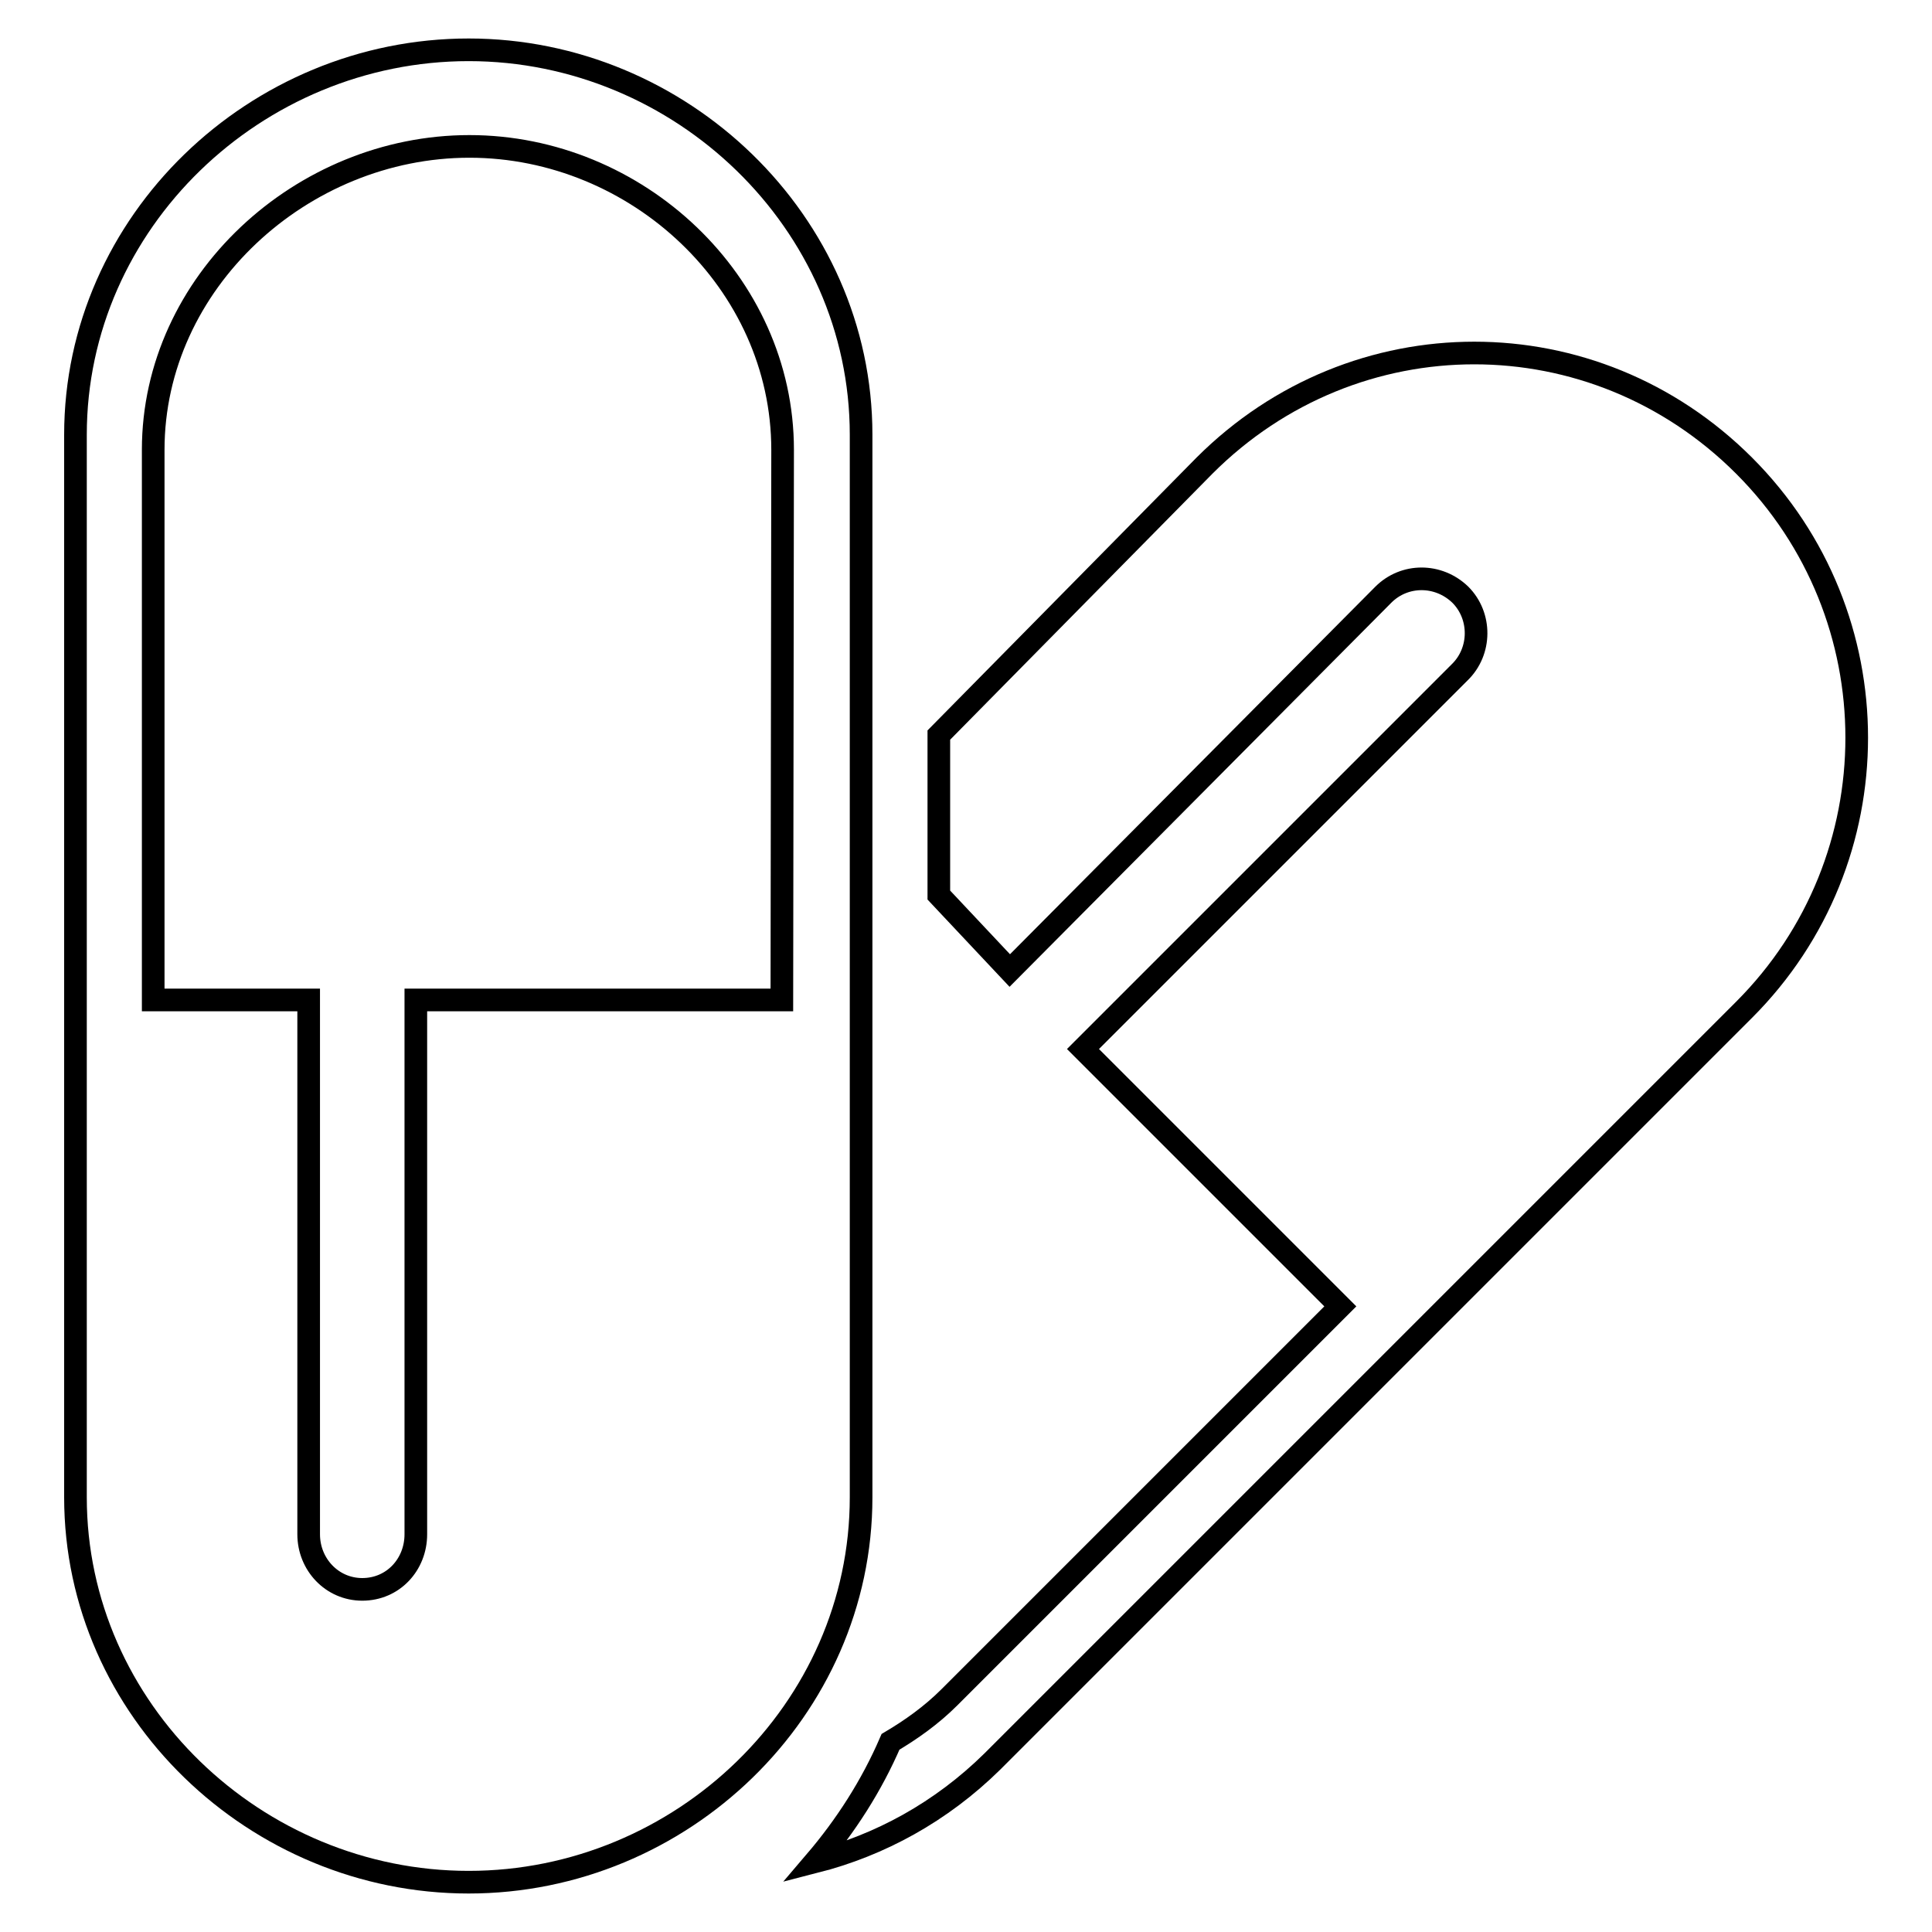
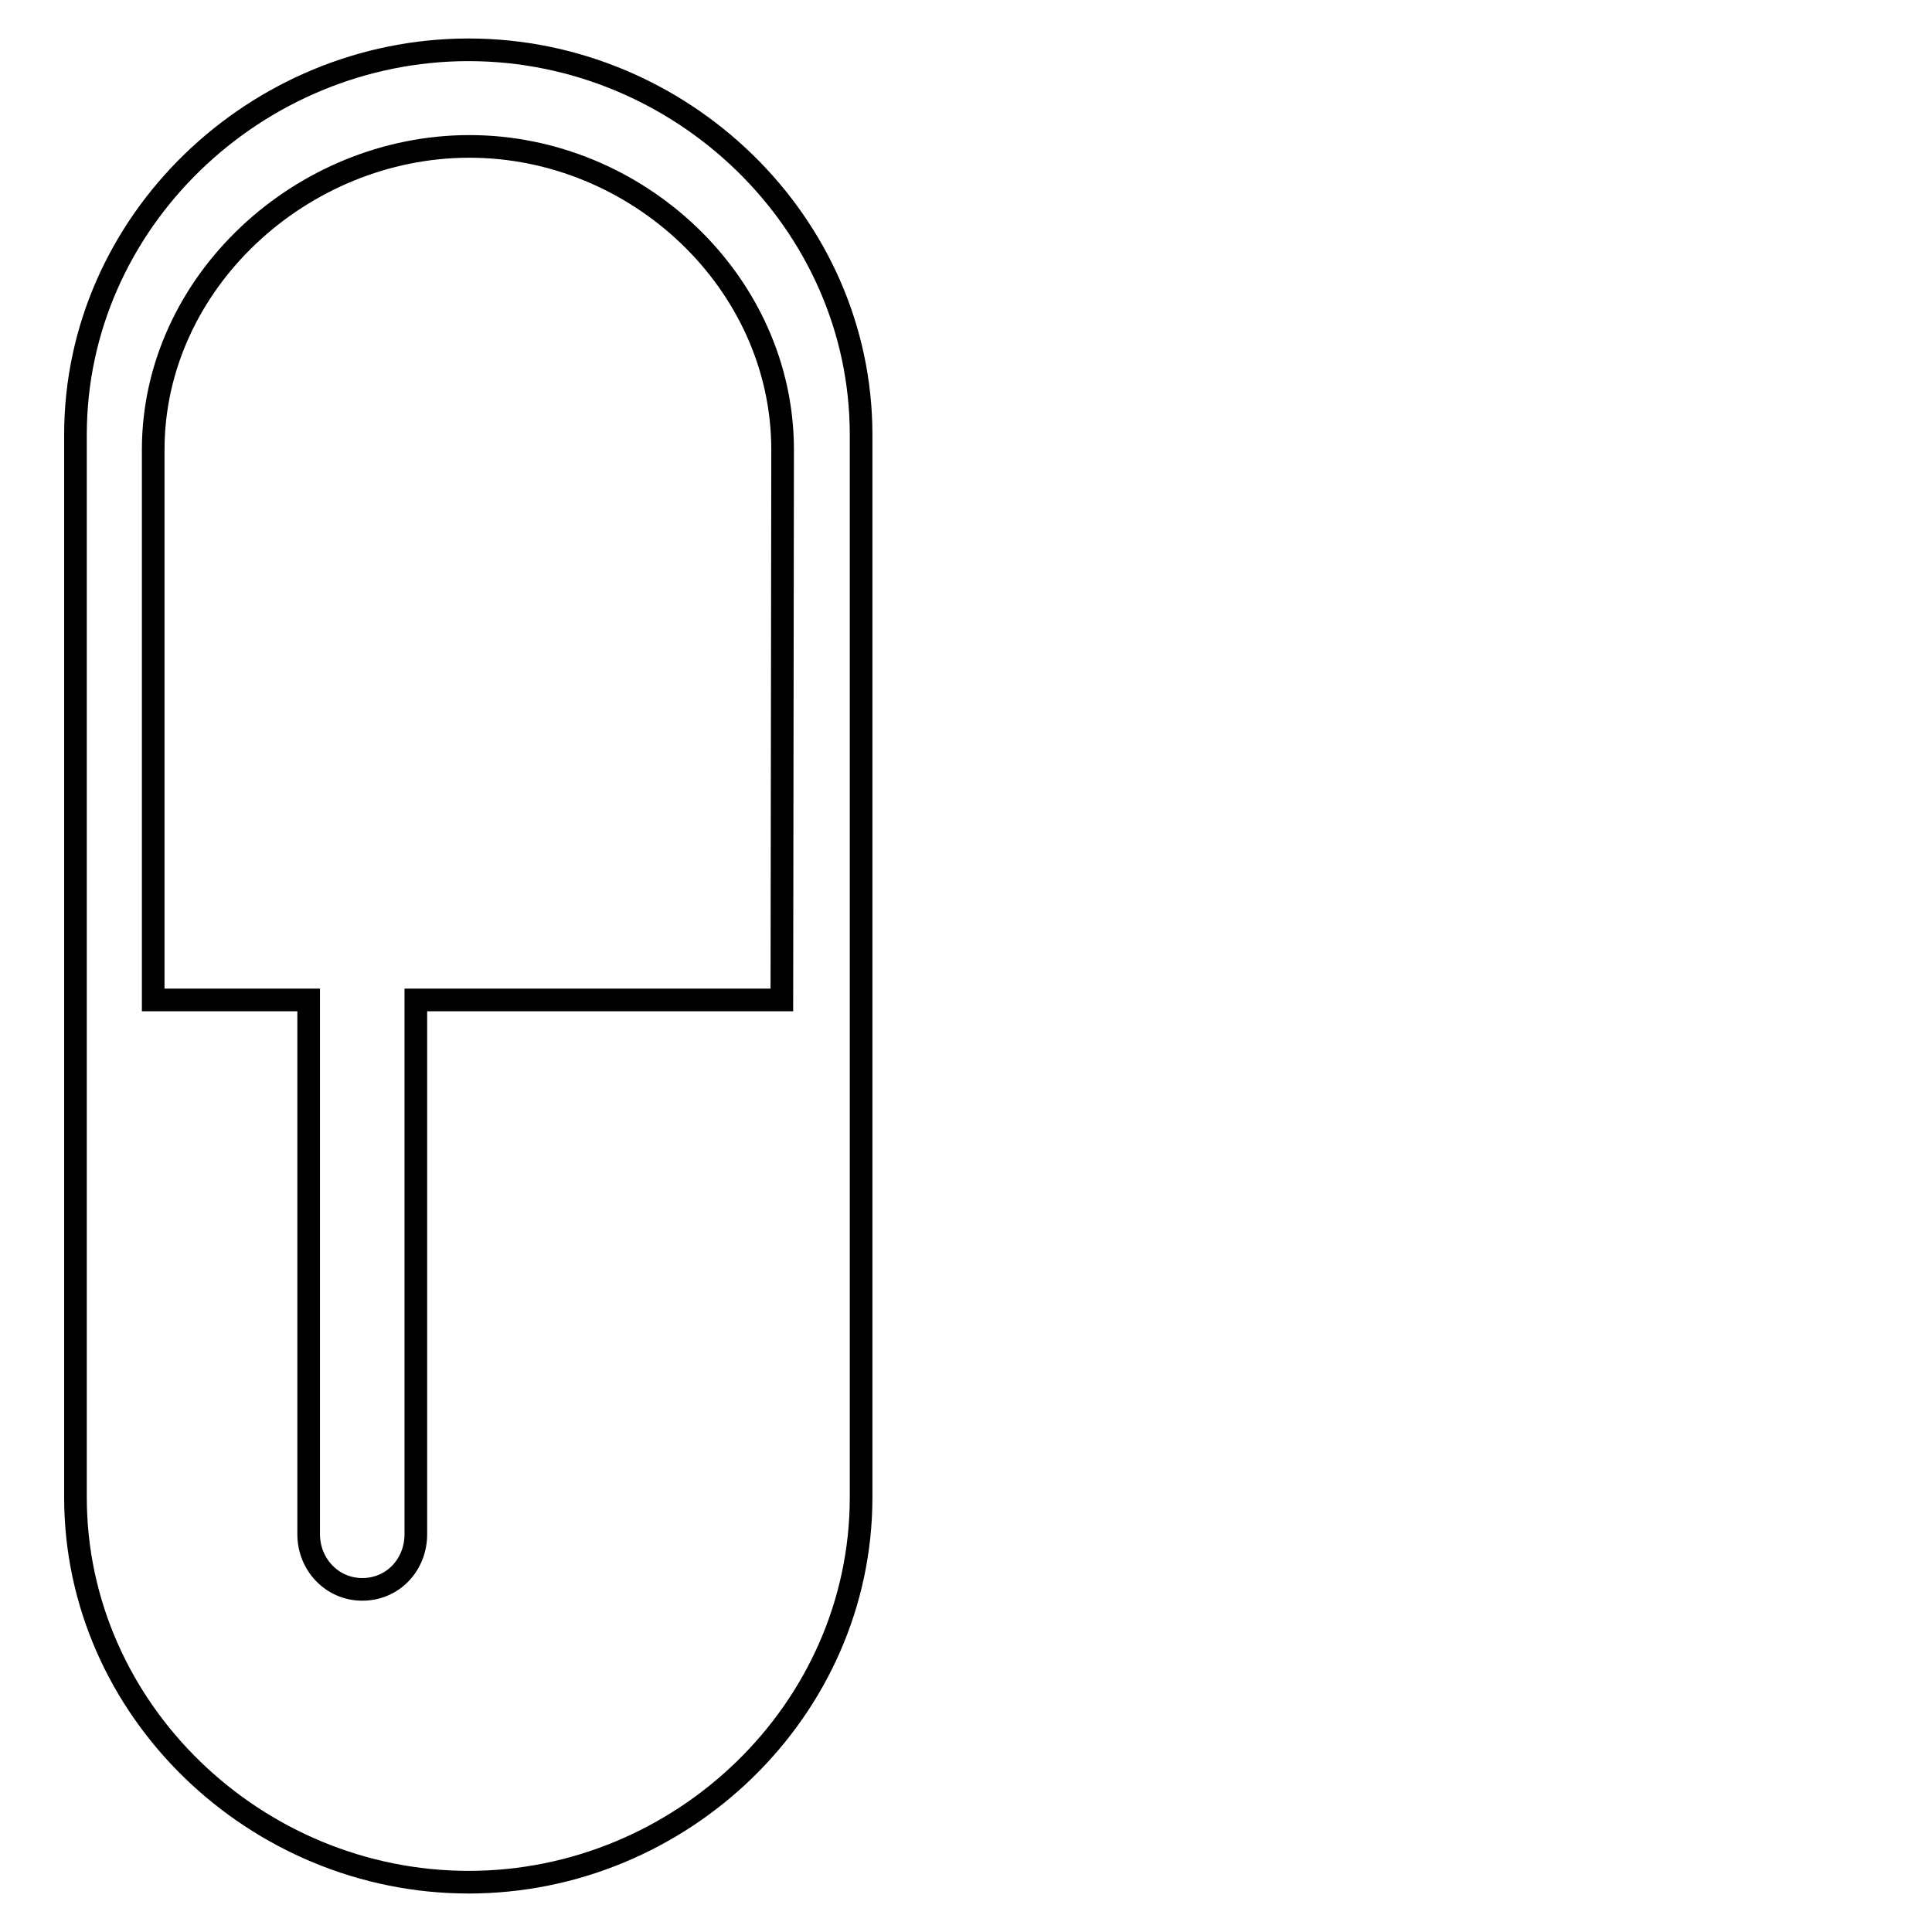
<svg xmlns="http://www.w3.org/2000/svg" version="1.1" x="0px" y="0px" viewBox="0 0 256 256" enable-background="new 0 0 256 256" xml:space="preserve">
  <g>
    <g>
-       <path stroke-width="3" fill-opacity="0" stroke="#000000" d="M231.1,61.7c-19.9-19.9-51.6-19.9-71.5,0l-35.2,35.7v21.2l9.4,10l49.5-49.8c2.8-2.8,7.3-2.8,10.2,0c2.8,2.8,2.8,7.5-0.1,10.3L143.5,139l34.1,34.1l-51.8,51.8c-2.4,2.4-5.1,4.3-7.8,5.9c-2.5,5.8-5.9,11.1-10,15.9c8.6-2.2,16.7-6.6,23.5-13.3l99.6-99.6C251,113.9,251,81.6,231.1,61.7z" />
      <path stroke-width="3" fill-opacity="0" stroke="#000000" d="M114.1,57.6c0-28.2-23.9-51-52-51C33.9,6.6,10,29.4,10,57.6v140.8c0,28.2,23.9,51,52.1,51c28.2,0,52-22.8,52-51V57.6z M103.6,132.5H55.1v70.8c0,4-3,7.3-7.1,7.3c-4,0-7.1-3.3-7.1-7.3v-70.8H20.3V59.6c0-22.2,19.7-40.2,41.9-40.2c22.2,0,41.5,18,41.5,40.2L103.6,132.5L103.6,132.5z" />
    </g>
  </g>
</svg>